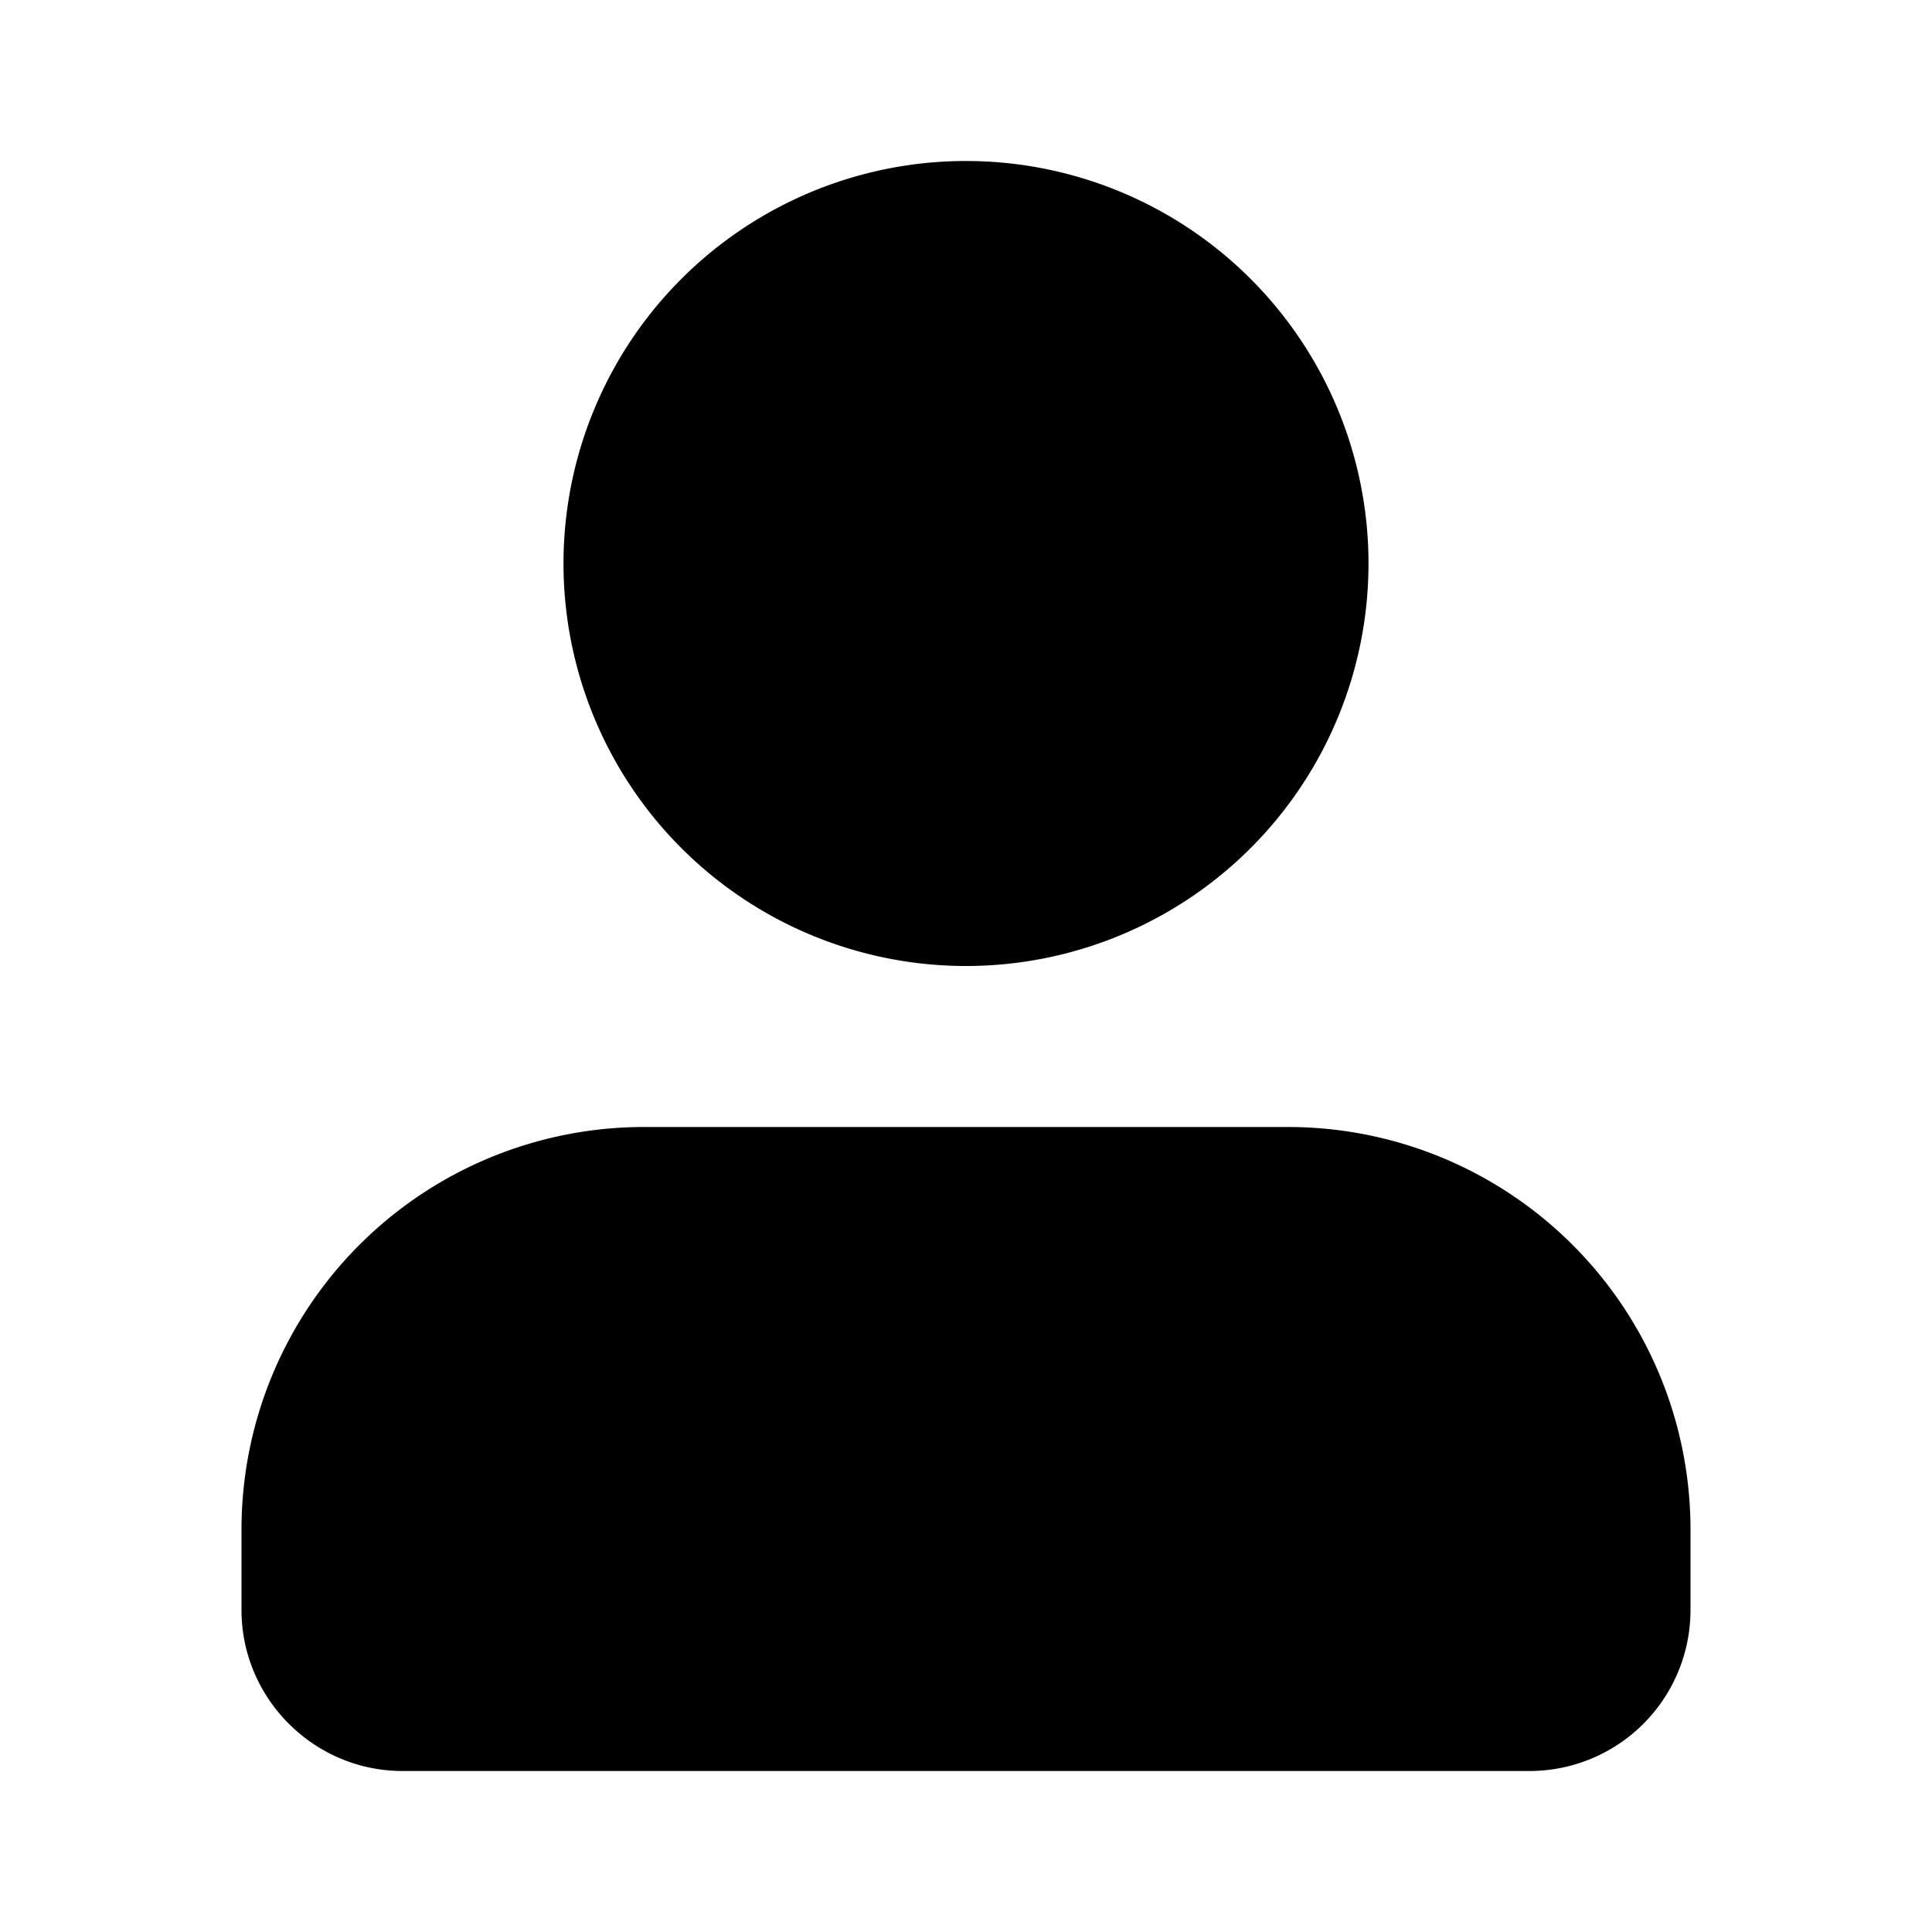
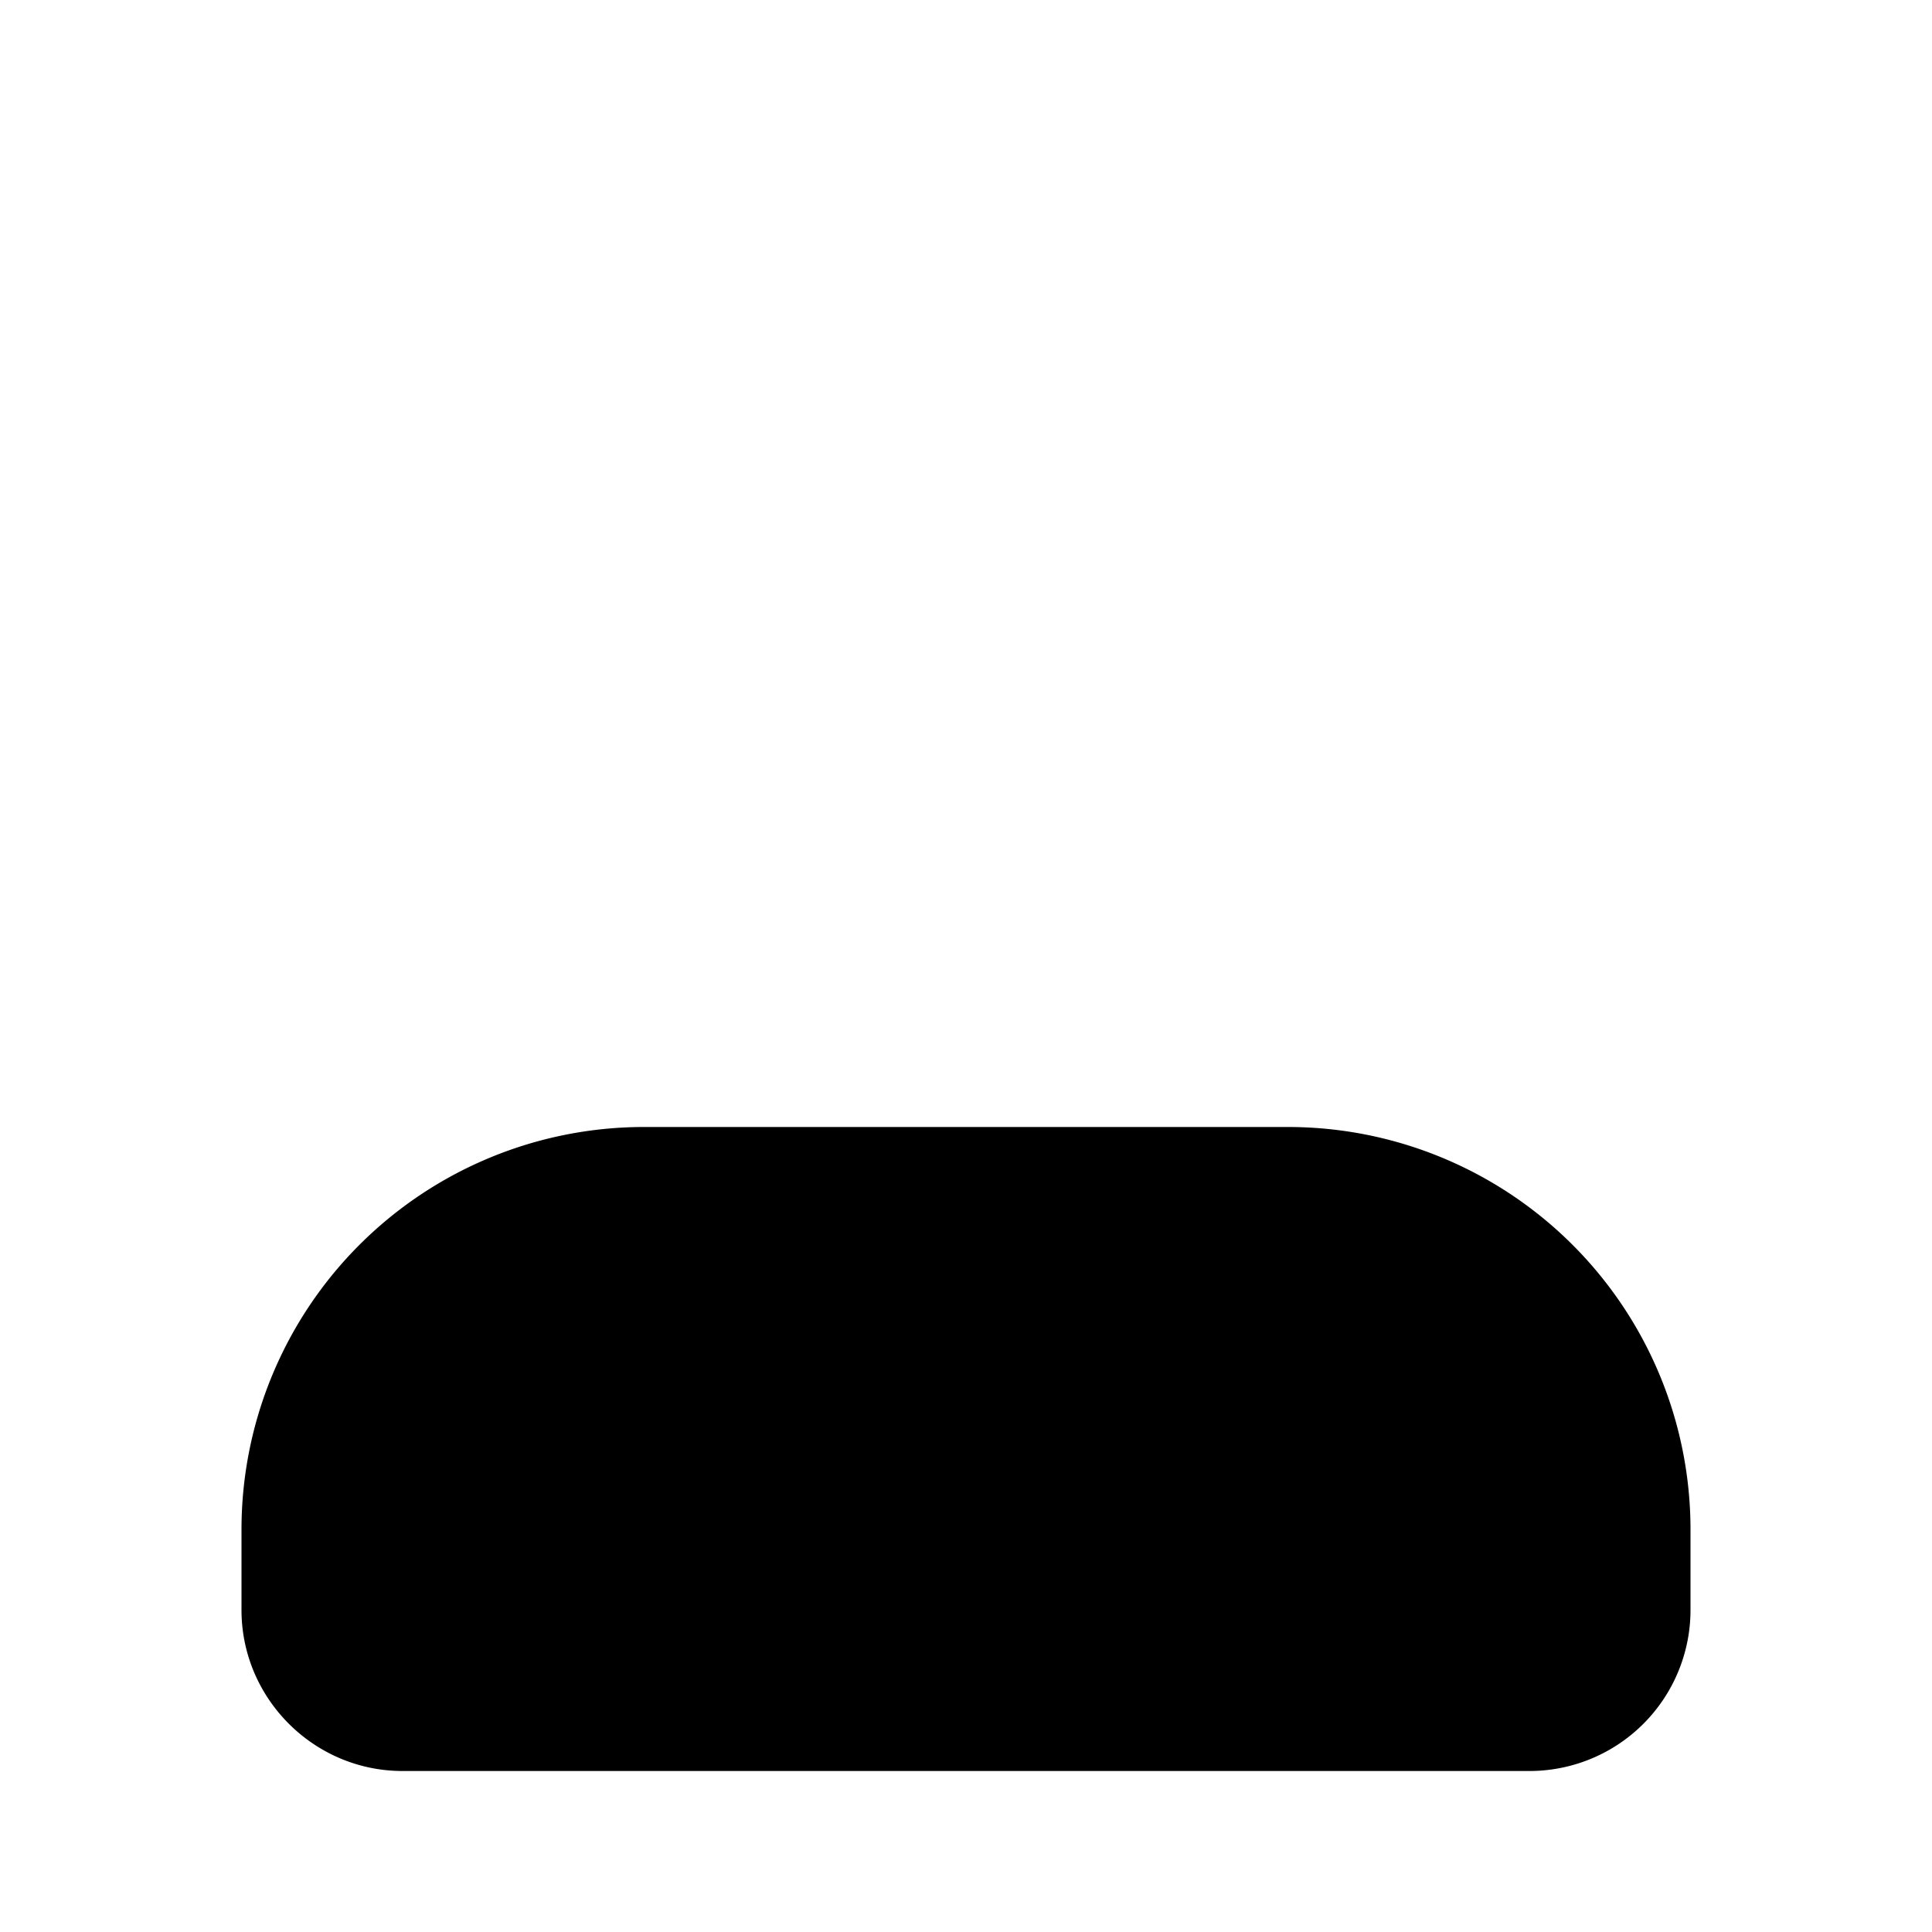
<svg xmlns="http://www.w3.org/2000/svg" viewBox="0 0 24 24" class="icon-user">
-   <path class="primary" d="M12 12a5 5 0 1 1 0-10 5 5 0 0 1 0 10z" />
  <path class="secondary" d="M21 20v-1a5 5 0 0 0-5-5H8a5 5 0 0 0-5 5v1c0 1.1.9 2 2 2h14a2 2 0 0 0 2-2z" />
</svg>